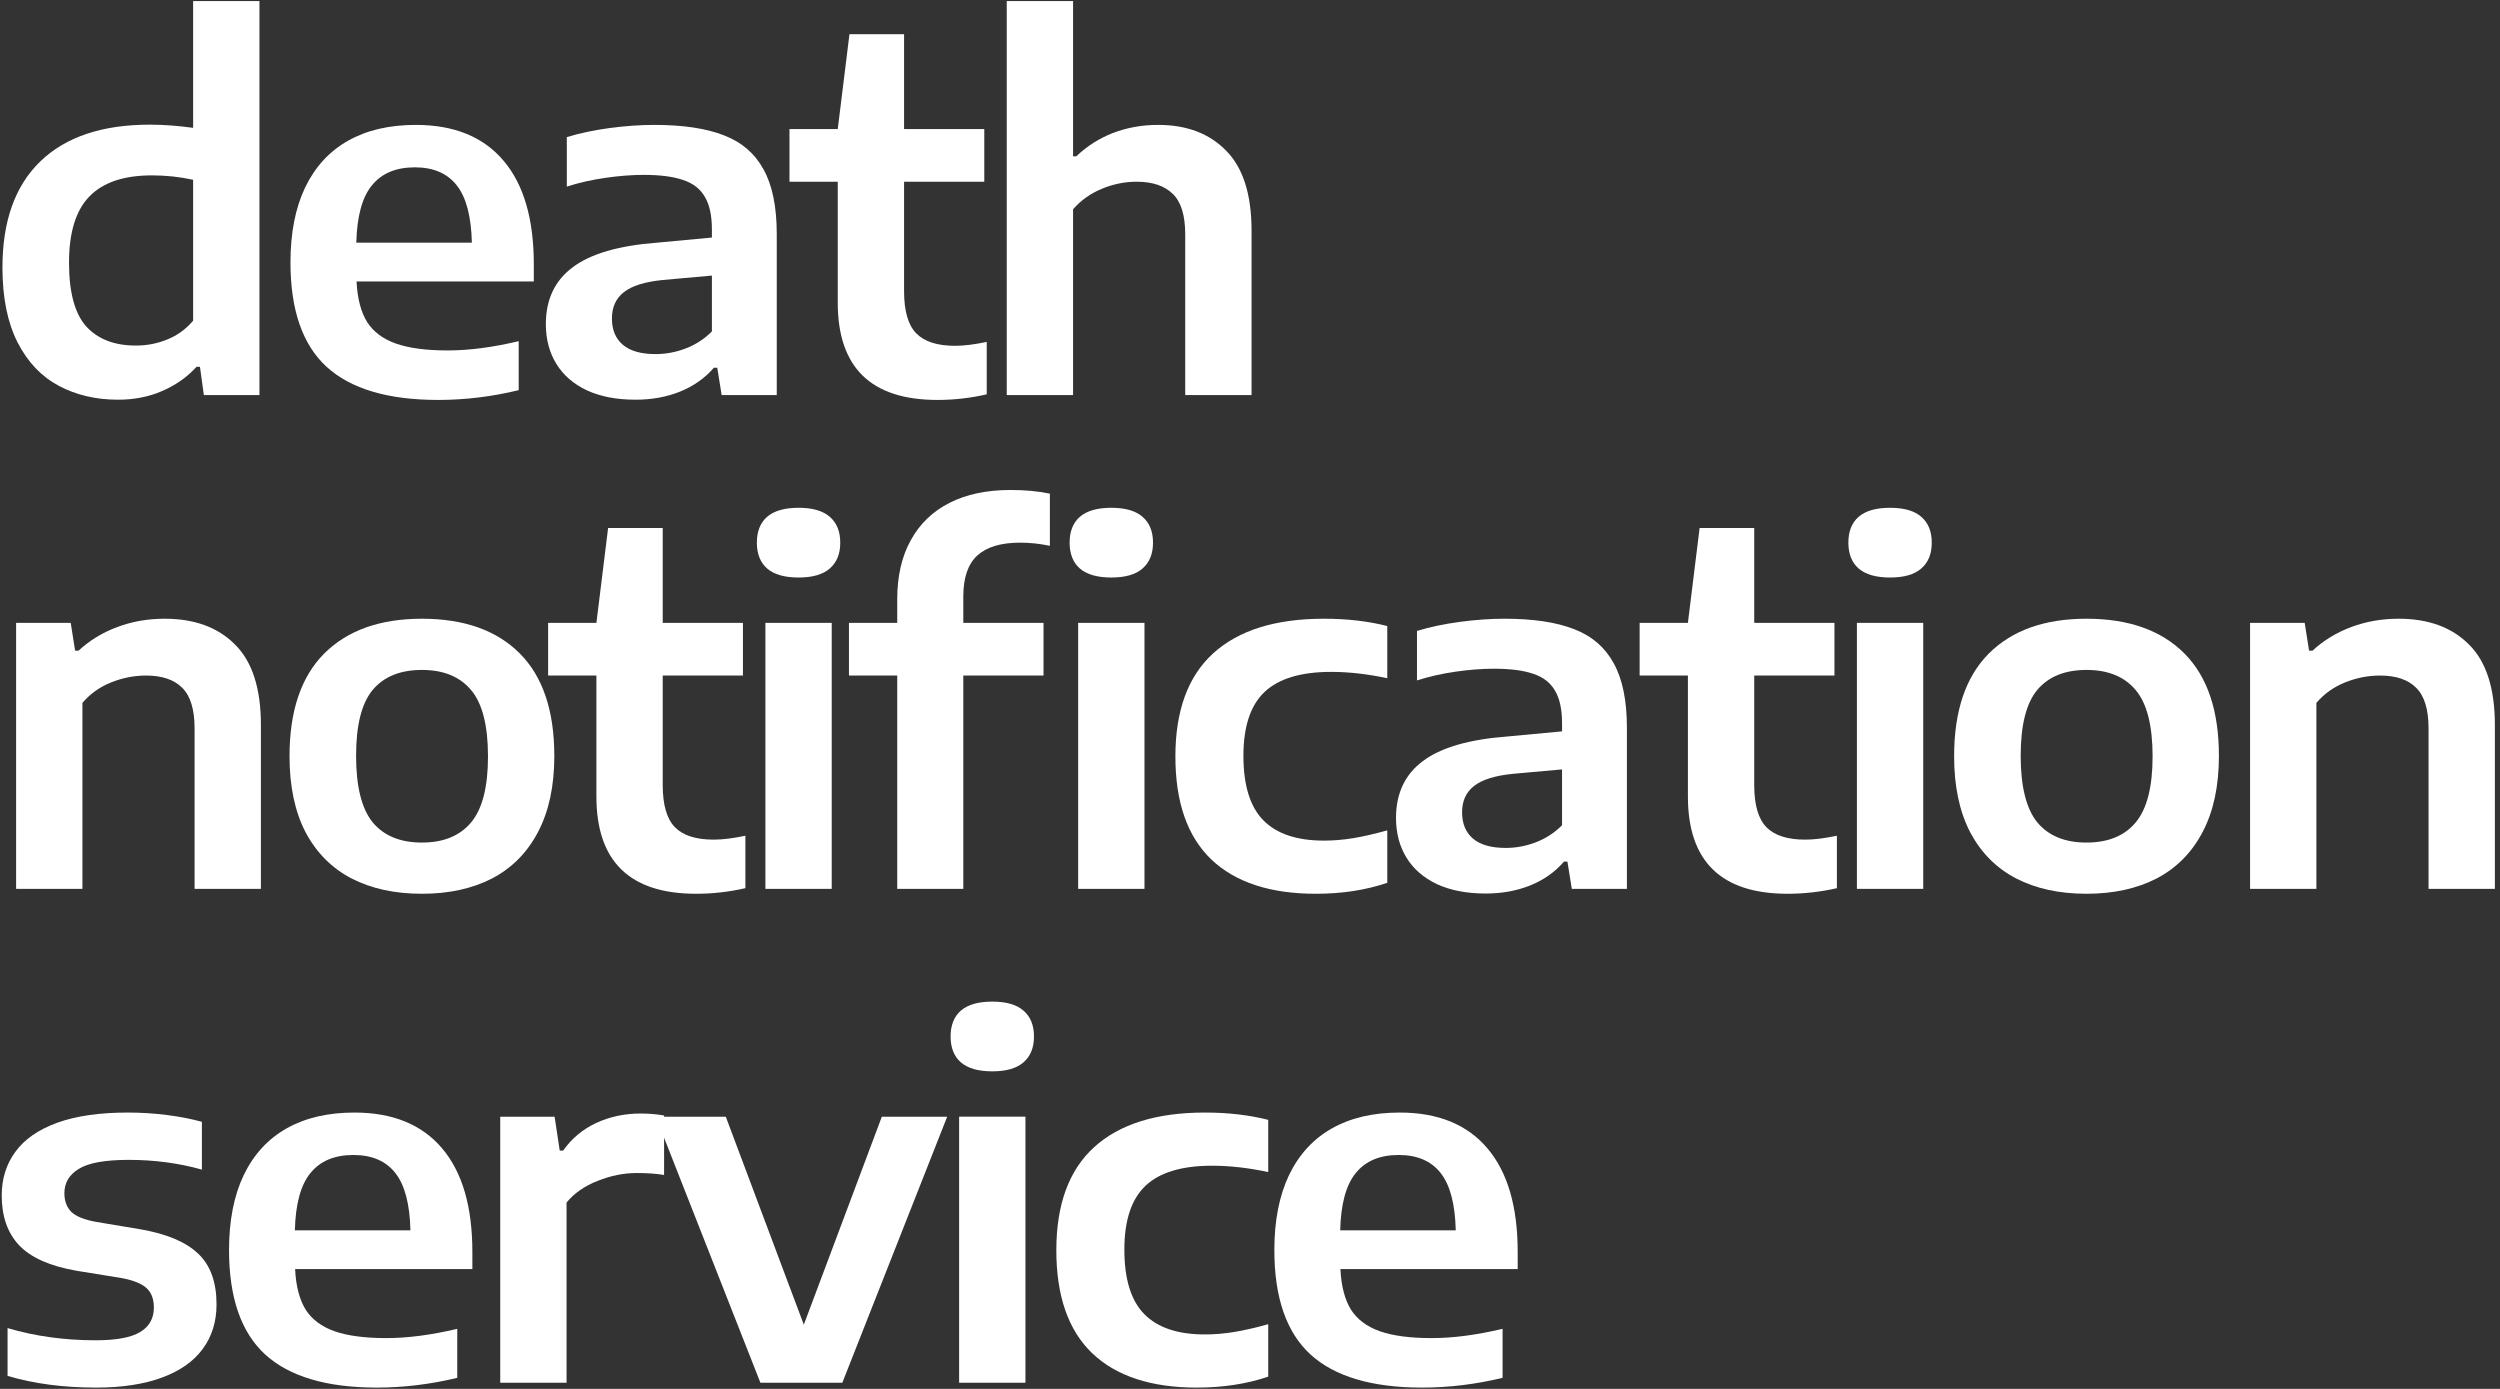
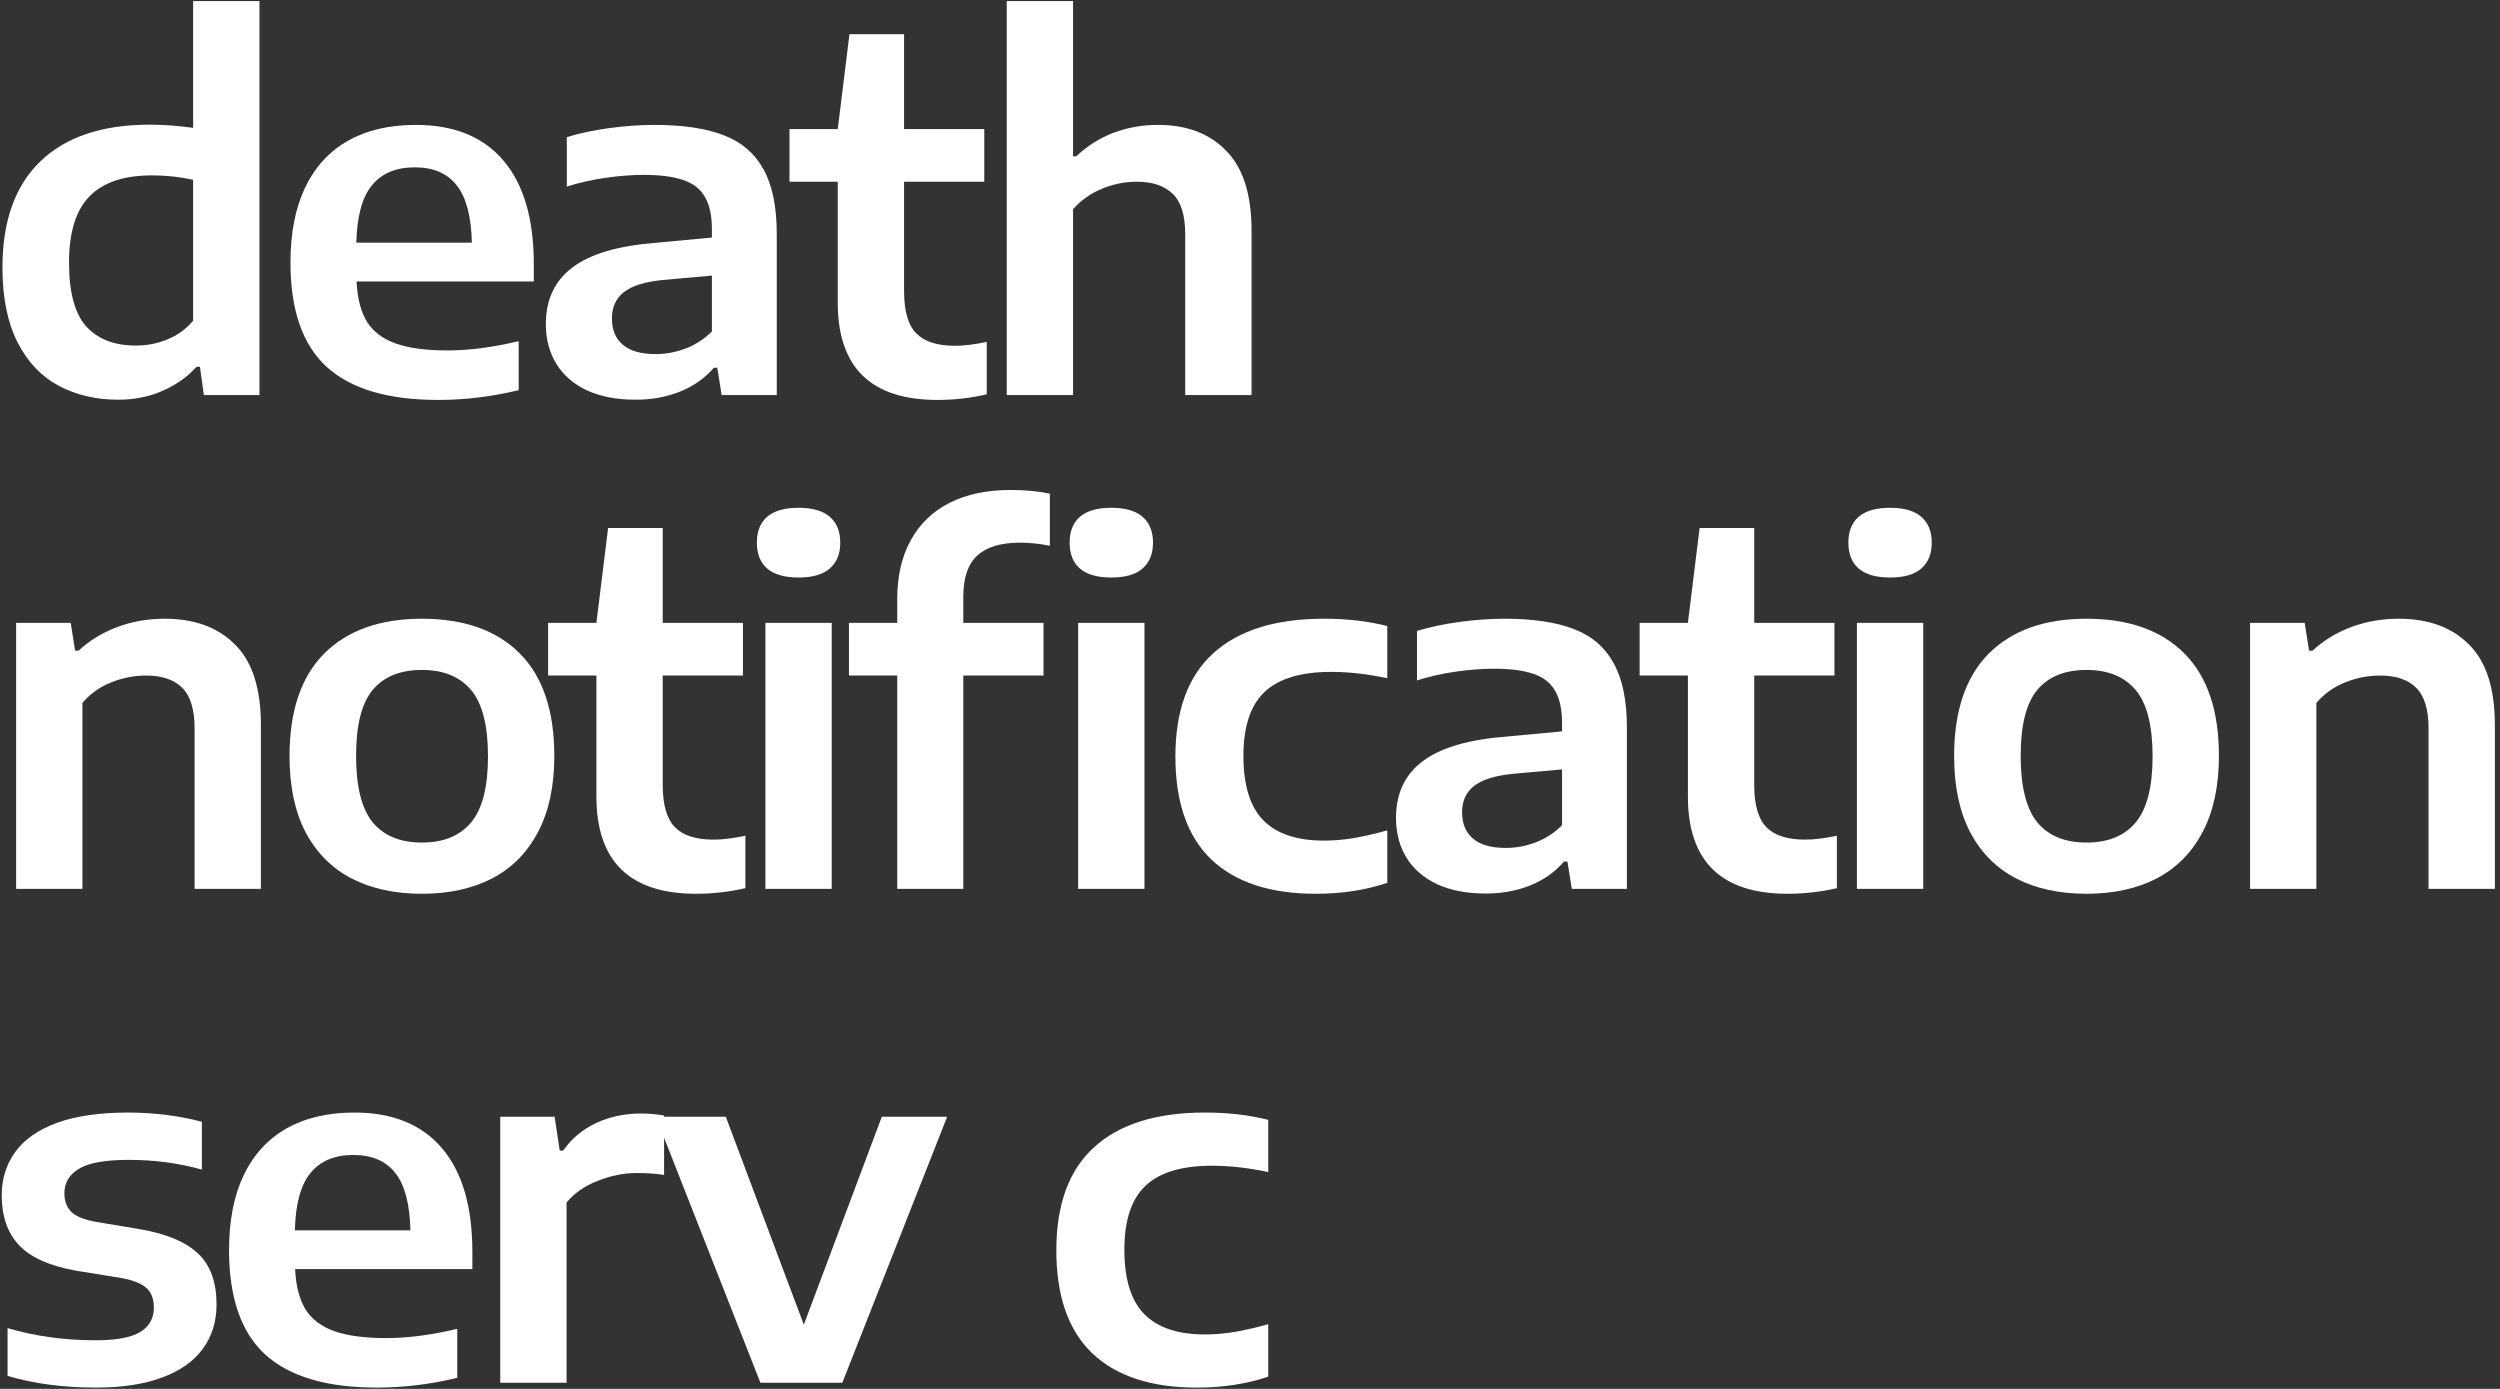
<svg xmlns="http://www.w3.org/2000/svg" width="405" height="225" viewBox="0 0 405 225" fill="none">
  <rect x="0" y="0" width="405" height="225" fill="#333333" stroke="none" />
-   <path d="M245.866 205.593H217.15C217.281 208.332 217.847 210.517 218.848 212.15C219.875 213.756 221.442 214.928 223.549 215.666C225.655 216.403 228.447 216.772 231.923 216.772C235.372 216.772 239.204 216.271 243.417 215.271V223.21C239.046 224.263 234.701 224.79 230.382 224.79C222.245 224.79 216.215 222.999 212.291 219.418C208.394 215.837 206.445 210.201 206.445 202.512C206.445 197.746 207.235 193.704 208.815 190.386C210.421 187.041 212.739 184.513 215.767 182.802C218.795 181.09 222.456 180.234 226.748 180.234C232.963 180.234 237.703 182.17 240.968 186.041C244.233 189.885 245.866 195.481 245.866 202.828V205.593ZM226.59 187.107C223.535 187.107 221.218 188.081 219.638 190.03C218.058 191.952 217.215 195.047 217.11 199.313H235.833C235.728 195.047 234.911 191.952 233.384 190.03C231.857 188.081 229.592 187.107 226.59 187.107Z" fill="white" />
  <path d="M193.878 224.79C186.479 224.79 180.83 222.934 176.933 219.221C173.062 215.508 171.126 209.951 171.126 202.552C171.126 195.126 173.167 189.556 177.249 185.843C181.357 182.104 187.335 180.234 195.182 180.234C198.948 180.234 202.371 180.629 205.452 181.419V189.872C202.239 189.187 199.211 188.845 196.367 188.845C191.469 188.845 187.874 189.925 185.583 192.084C183.292 194.243 182.147 197.693 182.147 202.433C182.147 207.226 183.227 210.715 185.386 212.901C187.545 215.086 190.811 216.179 195.182 216.179C196.736 216.179 198.316 216.047 199.922 215.784C201.528 215.521 203.372 215.099 205.452 214.52V223.013C201.976 224.198 198.118 224.79 193.878 224.79Z" fill="white" />
-   <path d="M155.378 224V180.905H166.122V224H155.378ZM160.75 173.558C158.486 173.558 156.787 173.071 155.655 172.097C154.549 171.123 153.996 169.727 153.996 167.91C153.996 166.093 154.549 164.697 155.655 163.723C156.787 162.749 158.486 162.261 160.75 162.261C163.015 162.261 164.7 162.749 165.806 163.723C166.939 164.697 167.505 166.093 167.505 167.91C167.505 169.727 166.939 171.123 165.806 172.097C164.7 173.071 163.015 173.558 160.75 173.558Z" fill="white" />
  <path d="M142.857 180.906H153.443L136.458 224H123.186L106.241 180.906H117.577L130.217 214.599L142.857 180.906Z" fill="white" />
  <path d="M81.038 180.906H89.847L90.676 186.396H91.229C92.598 184.447 94.376 182.959 96.562 181.932C98.774 180.905 101.17 180.392 103.751 180.392C105.094 180.392 106.371 180.497 107.582 180.708V190.346C106.344 190.135 104.87 190.03 103.158 190.03C101.051 190.03 98.945 190.451 96.838 191.294C94.731 192.11 93.046 193.282 91.782 194.809V224H81.038V180.906Z" fill="white" />
  <path d="M76.525 205.593H47.809C47.94 208.332 48.507 210.517 49.507 212.15C50.534 213.756 52.101 214.928 54.208 215.666C56.314 216.403 59.106 216.772 62.582 216.772C66.031 216.772 69.863 216.271 74.076 215.271V223.21C69.705 224.263 65.36 224.79 61.041 224.79C52.904 224.79 46.874 222.999 42.95 219.418C39.053 215.837 37.104 210.201 37.104 202.512C37.104 197.746 37.894 193.704 39.474 190.386C41.081 187.041 43.398 184.513 46.426 182.802C49.455 181.09 53.115 180.234 57.407 180.234C63.622 180.234 68.362 182.17 71.627 186.041C74.893 189.885 76.525 195.481 76.525 202.828V205.593ZM57.249 187.107C54.195 187.107 51.877 188.081 50.297 190.03C48.717 191.952 47.875 195.047 47.769 199.313H66.492C66.387 195.047 65.571 191.952 64.043 190.03C62.516 188.081 60.251 187.107 57.249 187.107Z" fill="white" />
  <path d="M15.565 224.79C10.246 224.79 5.466 224.158 1.226 222.894V215.152C5.677 216.469 10.43 217.127 15.486 217.127C18.83 217.127 21.24 216.679 22.715 215.784C24.189 214.889 24.927 213.572 24.927 211.834C24.927 210.465 24.545 209.425 23.781 208.714C23.017 207.976 21.674 207.423 19.752 207.055L12.444 205.87C8.152 205.132 5.045 203.763 3.123 201.762C1.226 199.76 0.279 197.061 0.279 193.664C0.279 190.952 1.016 188.595 2.49 186.594C3.965 184.566 6.217 182.999 9.245 181.893C12.3 180.787 16.118 180.234 20.7 180.234C22.833 180.234 24.94 180.366 27.02 180.629C29.1 180.892 30.996 181.261 32.708 181.735V189.477C28.969 188.424 25.019 187.897 20.858 187.897C17.04 187.897 14.341 188.384 12.761 189.359C11.207 190.307 10.43 191.623 10.43 193.309C10.43 194.546 10.799 195.547 11.536 196.311C12.3 197.048 13.616 197.588 15.486 197.93L22.794 199.155C27.033 199.892 30.14 201.209 32.115 203.105C34.09 204.974 35.078 207.713 35.078 211.321C35.078 214.112 34.328 216.521 32.827 218.549C31.352 220.55 29.153 222.091 26.23 223.171C23.307 224.25 19.752 224.79 15.565 224.79Z" fill="white" />
  <path d="M364.512 100.906H373.36L374.071 105.409H374.624C376.415 103.75 378.508 102.472 380.905 101.577C383.301 100.682 385.855 100.234 388.568 100.234C393.413 100.234 397.218 101.63 399.983 104.421C402.775 107.186 404.17 111.531 404.17 117.456V144H393.426V118.009C393.426 114.928 392.755 112.729 391.412 111.413C390.095 110.096 388.146 109.438 385.566 109.438C383.643 109.438 381.761 109.806 379.917 110.544C378.074 111.281 376.52 112.387 375.256 113.862V144H364.512V100.906Z" fill="white" />
  <path d="M338.015 144.79C333.618 144.79 329.812 143.961 326.6 142.302C323.413 140.643 320.938 138.154 319.174 134.836C317.436 131.492 316.567 127.384 316.567 122.512C316.567 115.191 318.436 109.648 322.176 105.883C325.941 102.117 331.221 100.234 338.015 100.234C344.836 100.234 350.115 102.104 353.855 105.843C357.594 109.582 359.464 115.126 359.464 122.473C359.464 127.344 358.582 131.452 356.817 134.797C355.079 138.115 352.604 140.616 349.391 142.302C346.179 143.961 342.387 144.79 338.015 144.79ZM338.015 136.495C341.518 136.495 344.177 135.402 345.994 133.217C347.811 131.031 348.72 127.476 348.72 122.552C348.72 117.548 347.811 113.967 345.994 111.808C344.177 109.622 341.518 108.529 338.015 108.529C334.513 108.529 331.853 109.609 330.036 111.768C328.246 113.927 327.35 117.482 327.35 122.433C327.35 127.41 328.246 131.005 330.036 133.217C331.853 135.402 334.513 136.495 338.015 136.495Z" fill="white" />
  <path d="M300.819 144V100.906H311.563V144H300.819ZM306.191 93.558C303.926 93.558 302.227 93.071 301.095 92.097C299.989 91.123 299.436 89.727 299.436 87.91C299.436 86.093 299.989 84.697 301.095 83.723C302.227 82.749 303.926 82.261 306.191 82.261C308.455 82.261 310.141 82.749 311.247 83.723C312.379 84.697 312.945 86.093 312.945 87.91C312.945 89.727 312.379 91.123 311.247 92.097C310.141 93.071 308.455 93.558 306.191 93.558Z" fill="white" />
  <path d="M292.441 136.021C293.863 136.021 295.575 135.81 297.576 135.389V143.882C294.943 144.487 292.283 144.79 289.597 144.79C278.827 144.79 273.441 139.537 273.441 129.03V109.438H265.62V100.906H273.441L275.337 85.54H284.185V100.906H297.181V109.438H284.185V127.173C284.185 130.386 284.844 132.664 286.16 134.007C287.477 135.35 289.571 136.021 292.441 136.021Z" fill="white" />
  <path d="M243.731 100.234C248.392 100.234 252.158 100.8 255.028 101.933C257.899 103.039 260.032 104.882 261.427 107.463C262.849 110.017 263.56 113.506 263.56 117.93V144H254.633L253.922 139.576H253.369C251.921 141.261 250.091 142.552 247.879 143.447C245.693 144.316 243.297 144.751 240.69 144.751C237.635 144.751 235.015 144.25 232.829 143.25C230.644 142.223 228.985 140.787 227.852 138.944C226.72 137.101 226.154 134.955 226.154 132.506C226.154 128.529 227.602 125.461 230.499 123.302C233.395 121.116 237.951 119.787 244.166 119.313L253.053 118.483V117.18C253.053 114.915 252.671 113.151 251.908 111.887C251.17 110.596 249.999 109.688 248.392 109.161C246.812 108.608 244.679 108.332 241.993 108.332C240.097 108.332 238.043 108.49 235.831 108.806C233.619 109.122 231.526 109.596 229.551 110.228V102.209C231.631 101.577 233.935 101.09 236.463 100.748C239.018 100.405 241.44 100.234 243.731 100.234ZM243.929 137.364C245.588 137.364 247.207 137.061 248.787 136.456C250.394 135.85 251.816 134.928 253.053 133.691V124.645L245.114 125.356C242.191 125.646 240.084 126.304 238.794 127.331C237.503 128.332 236.858 129.754 236.858 131.597C236.858 133.44 237.451 134.862 238.636 135.863C239.821 136.864 241.585 137.364 243.929 137.364Z" fill="white" />
  <path d="M213.166 144.79C205.766 144.79 200.117 142.934 196.22 139.221C192.349 135.508 190.414 129.951 190.414 122.552C190.414 115.126 192.454 109.556 196.536 105.843C200.644 102.104 206.622 100.234 214.469 100.234C218.235 100.234 221.658 100.629 224.739 101.419V109.872C221.526 109.187 218.498 108.845 215.654 108.845C210.756 108.845 207.162 109.925 204.871 112.084C202.58 114.243 201.434 117.693 201.434 122.433C201.434 127.226 202.514 130.715 204.673 132.901C206.832 135.086 210.098 136.179 214.469 136.179C216.023 136.179 217.603 136.047 219.209 135.784C220.815 135.521 222.659 135.099 224.739 134.52V143.013C221.263 144.198 217.405 144.79 213.166 144.79Z" fill="white" />
  <path d="M145.352 97.074C145.352 93.361 146.076 90.188 147.524 87.555C148.972 84.895 151.066 82.867 153.805 81.472C156.543 80.076 159.848 79.378 163.719 79.378C166.089 79.378 168.209 79.576 170.079 79.971V88.424C168.472 88.081 166.866 87.91 165.26 87.91C162.152 87.91 159.835 88.608 158.308 90.004C156.807 91.399 156.056 93.598 156.056 96.6V100.905H169.052V109.437H156.056V144H145.352V109.437H137.531V100.905H145.352V97.074ZM180.033 93.558C177.768 93.558 176.069 93.071 174.937 92.097C173.831 91.123 173.278 89.727 173.278 87.91C173.278 86.093 173.831 84.697 174.937 83.723C176.069 82.749 177.768 82.261 180.033 82.261C182.297 82.261 183.982 82.749 185.089 83.723C186.221 84.697 186.787 86.093 186.787 87.91C186.787 89.727 186.221 91.123 185.089 92.097C183.982 93.071 182.297 93.558 180.033 93.558ZM174.661 144V100.905H185.405V144H174.661Z" fill="white" />
  <path d="M123.994 144V100.906H134.738V144H123.994ZM129.366 93.558C127.102 93.558 125.403 93.071 124.271 92.097C123.165 91.123 122.612 89.727 122.612 87.91C122.612 86.093 123.165 84.697 124.271 83.723C125.403 82.749 127.102 82.261 129.366 82.261C131.631 82.261 133.316 82.749 134.422 83.723C135.555 84.697 136.121 86.093 136.121 87.91C136.121 89.727 135.555 91.123 134.422 92.097C133.316 93.071 131.631 93.558 129.366 93.558Z" fill="white" />
  <path d="M115.617 136.021C117.039 136.021 118.75 135.81 120.752 135.389V143.882C118.118 144.487 115.459 144.79 112.773 144.79C102.002 144.79 96.617 139.537 96.617 129.03V109.438H88.796V100.906H96.617L98.513 85.54H107.361V100.906H120.357V109.438H107.361V127.173C107.361 130.386 108.019 132.664 109.336 134.007C110.653 135.35 112.746 136.021 115.617 136.021Z" fill="white" />
  <path d="M68.351 144.79C63.953 144.79 60.148 143.961 56.935 142.302C53.749 140.643 51.273 138.154 49.509 134.836C47.771 131.492 46.902 127.384 46.902 122.512C46.902 115.191 48.772 109.648 52.511 105.883C56.277 102.117 61.557 100.234 68.351 100.234C75.171 100.234 80.451 102.104 84.19 105.843C87.929 109.582 89.799 115.126 89.799 122.473C89.799 127.344 88.917 131.452 87.153 134.797C85.415 138.115 82.939 140.616 79.727 142.302C76.514 143.961 72.722 144.79 68.351 144.79ZM68.351 136.495C71.853 136.495 74.513 135.402 76.33 133.217C78.147 131.031 79.055 127.476 79.055 122.552C79.055 117.548 78.147 113.967 76.33 111.808C74.513 109.622 71.853 108.529 68.351 108.529C64.848 108.529 62.189 109.609 60.372 111.768C58.581 113.927 57.686 117.482 57.686 122.433C57.686 127.41 58.581 131.005 60.372 133.217C62.189 135.402 64.848 136.495 68.351 136.495Z" fill="white" />
  <path d="M2.609 100.906H11.457L12.168 105.409H12.721C14.512 103.75 16.605 102.472 19.002 101.577C21.398 100.682 23.952 100.234 26.665 100.234C31.51 100.234 35.315 101.63 38.08 104.421C40.871 107.186 42.267 111.531 42.267 117.456V144H31.523V118.009C31.523 114.928 30.852 112.729 29.509 111.413C28.192 110.096 26.243 109.438 23.663 109.438C21.74 109.438 19.857 109.806 18.014 110.544C16.171 111.281 14.617 112.387 13.353 113.862V144H2.609V100.906Z" fill="white" />
  <path d="M163.093 0.168H173.837V25.329H174.351C176.089 23.671 178.077 22.407 180.315 21.538C182.58 20.669 185.016 20.234 187.623 20.234C192.257 20.234 195.931 21.63 198.643 24.421C201.382 27.186 202.751 31.505 202.751 37.377V64H192.007V37.969C192.007 34.889 191.336 32.703 189.993 31.413C188.65 30.096 186.701 29.438 184.147 29.438C182.224 29.438 180.342 29.819 178.498 30.583C176.655 31.347 175.101 32.453 173.837 33.901V64H163.093V0.168Z" fill="white" />
  <path d="M154.715 56.021C156.137 56.021 157.849 55.81 159.85 55.389V63.882C157.217 64.487 154.557 64.79 151.871 64.79C141.101 64.79 135.716 59.536 135.716 49.029V29.438H127.895V20.905H135.716L137.612 5.54H146.46V20.905H159.455V29.438H146.46V47.173C146.46 50.386 147.118 52.663 148.435 54.007C149.752 55.349 151.845 56.021 154.715 56.021Z" fill="white" />
  <path d="M106.006 20.234C110.667 20.234 114.432 20.8 117.303 21.933C120.173 23.038 122.306 24.882 123.702 27.462C125.124 30.017 125.835 33.506 125.835 37.93V64H116.908L116.197 59.576H115.644C114.195 61.261 112.365 62.552 110.153 63.447C107.968 64.316 105.571 64.751 102.964 64.751C99.91 64.751 97.29 64.25 95.104 63.249C92.918 62.222 91.259 60.787 90.127 58.944C88.995 57.101 88.428 54.955 88.428 52.505C88.428 48.529 89.877 45.461 92.773 43.302C95.67 41.116 100.226 39.786 106.44 39.312L115.328 38.483V37.179C115.328 34.915 114.946 33.151 114.182 31.887C113.445 30.596 112.273 29.688 110.667 29.161C109.087 28.608 106.954 28.331 104.268 28.331C102.372 28.331 100.318 28.489 98.106 28.805C95.894 29.122 93.8 29.596 91.825 30.227V22.209C93.906 21.577 96.21 21.09 98.738 20.747C101.292 20.405 103.715 20.234 106.006 20.234ZM106.203 57.364C107.862 57.364 109.482 57.061 111.062 56.456C112.668 55.85 114.09 54.928 115.328 53.691V44.645L107.388 45.356C104.465 45.646 102.359 46.304 101.068 47.331C99.778 48.332 99.133 49.754 99.133 51.597C99.133 53.44 99.725 54.862 100.91 55.863C102.095 56.864 103.86 57.364 106.203 57.364Z" fill="white" />
  <path d="M86.477 45.593H57.761C57.892 48.332 58.459 50.517 59.459 52.15C60.486 53.756 62.053 54.928 64.16 55.666C66.266 56.403 69.058 56.772 72.534 56.772C75.984 56.772 79.815 56.271 84.028 55.27V63.21C79.657 64.263 75.312 64.79 70.993 64.79C62.856 64.79 56.826 62.999 52.902 59.418C49.005 55.837 47.056 50.201 47.056 42.512C47.056 37.746 47.846 33.703 49.426 30.386C51.033 27.041 53.35 24.513 56.378 22.802C59.407 21.09 63.067 20.234 67.359 20.234C73.574 20.234 78.314 22.169 81.579 26.041C84.845 29.885 86.477 35.481 86.477 42.828V45.593ZM67.201 27.107C64.147 27.107 61.829 28.081 60.249 30.03C58.669 31.952 57.827 35.047 57.721 39.312H76.444C76.339 35.047 75.523 31.952 73.995 30.03C72.468 28.081 70.203 27.107 67.201 27.107Z" fill="white" />
  <path d="M19.12 64.751C15.539 64.751 12.339 64 9.521 62.499C6.704 60.998 4.479 58.654 2.846 55.468C1.213 52.255 0.397 48.213 0.397 43.342C0.397 35.81 2.451 30.07 6.559 26.119C10.667 22.169 16.566 20.195 24.255 20.195C26.441 20.195 28.784 20.366 31.286 20.708V0.168H42.03V64H33.024L32.392 59.418H31.839C30.338 61.077 28.495 62.38 26.309 63.328C24.15 64.276 21.753 64.751 19.12 64.751ZM22.003 55.981C23.794 55.981 25.493 55.652 27.099 54.994C28.732 54.336 30.127 53.322 31.286 51.953V29.122C29.1 28.648 26.875 28.41 24.61 28.41C20.055 28.41 16.671 29.556 14.459 31.847C12.273 34.112 11.181 37.68 11.181 42.551C11.181 47.37 12.115 50.82 13.985 52.901C15.881 54.955 18.554 55.981 22.003 55.981Z" fill="white" />
</svg>